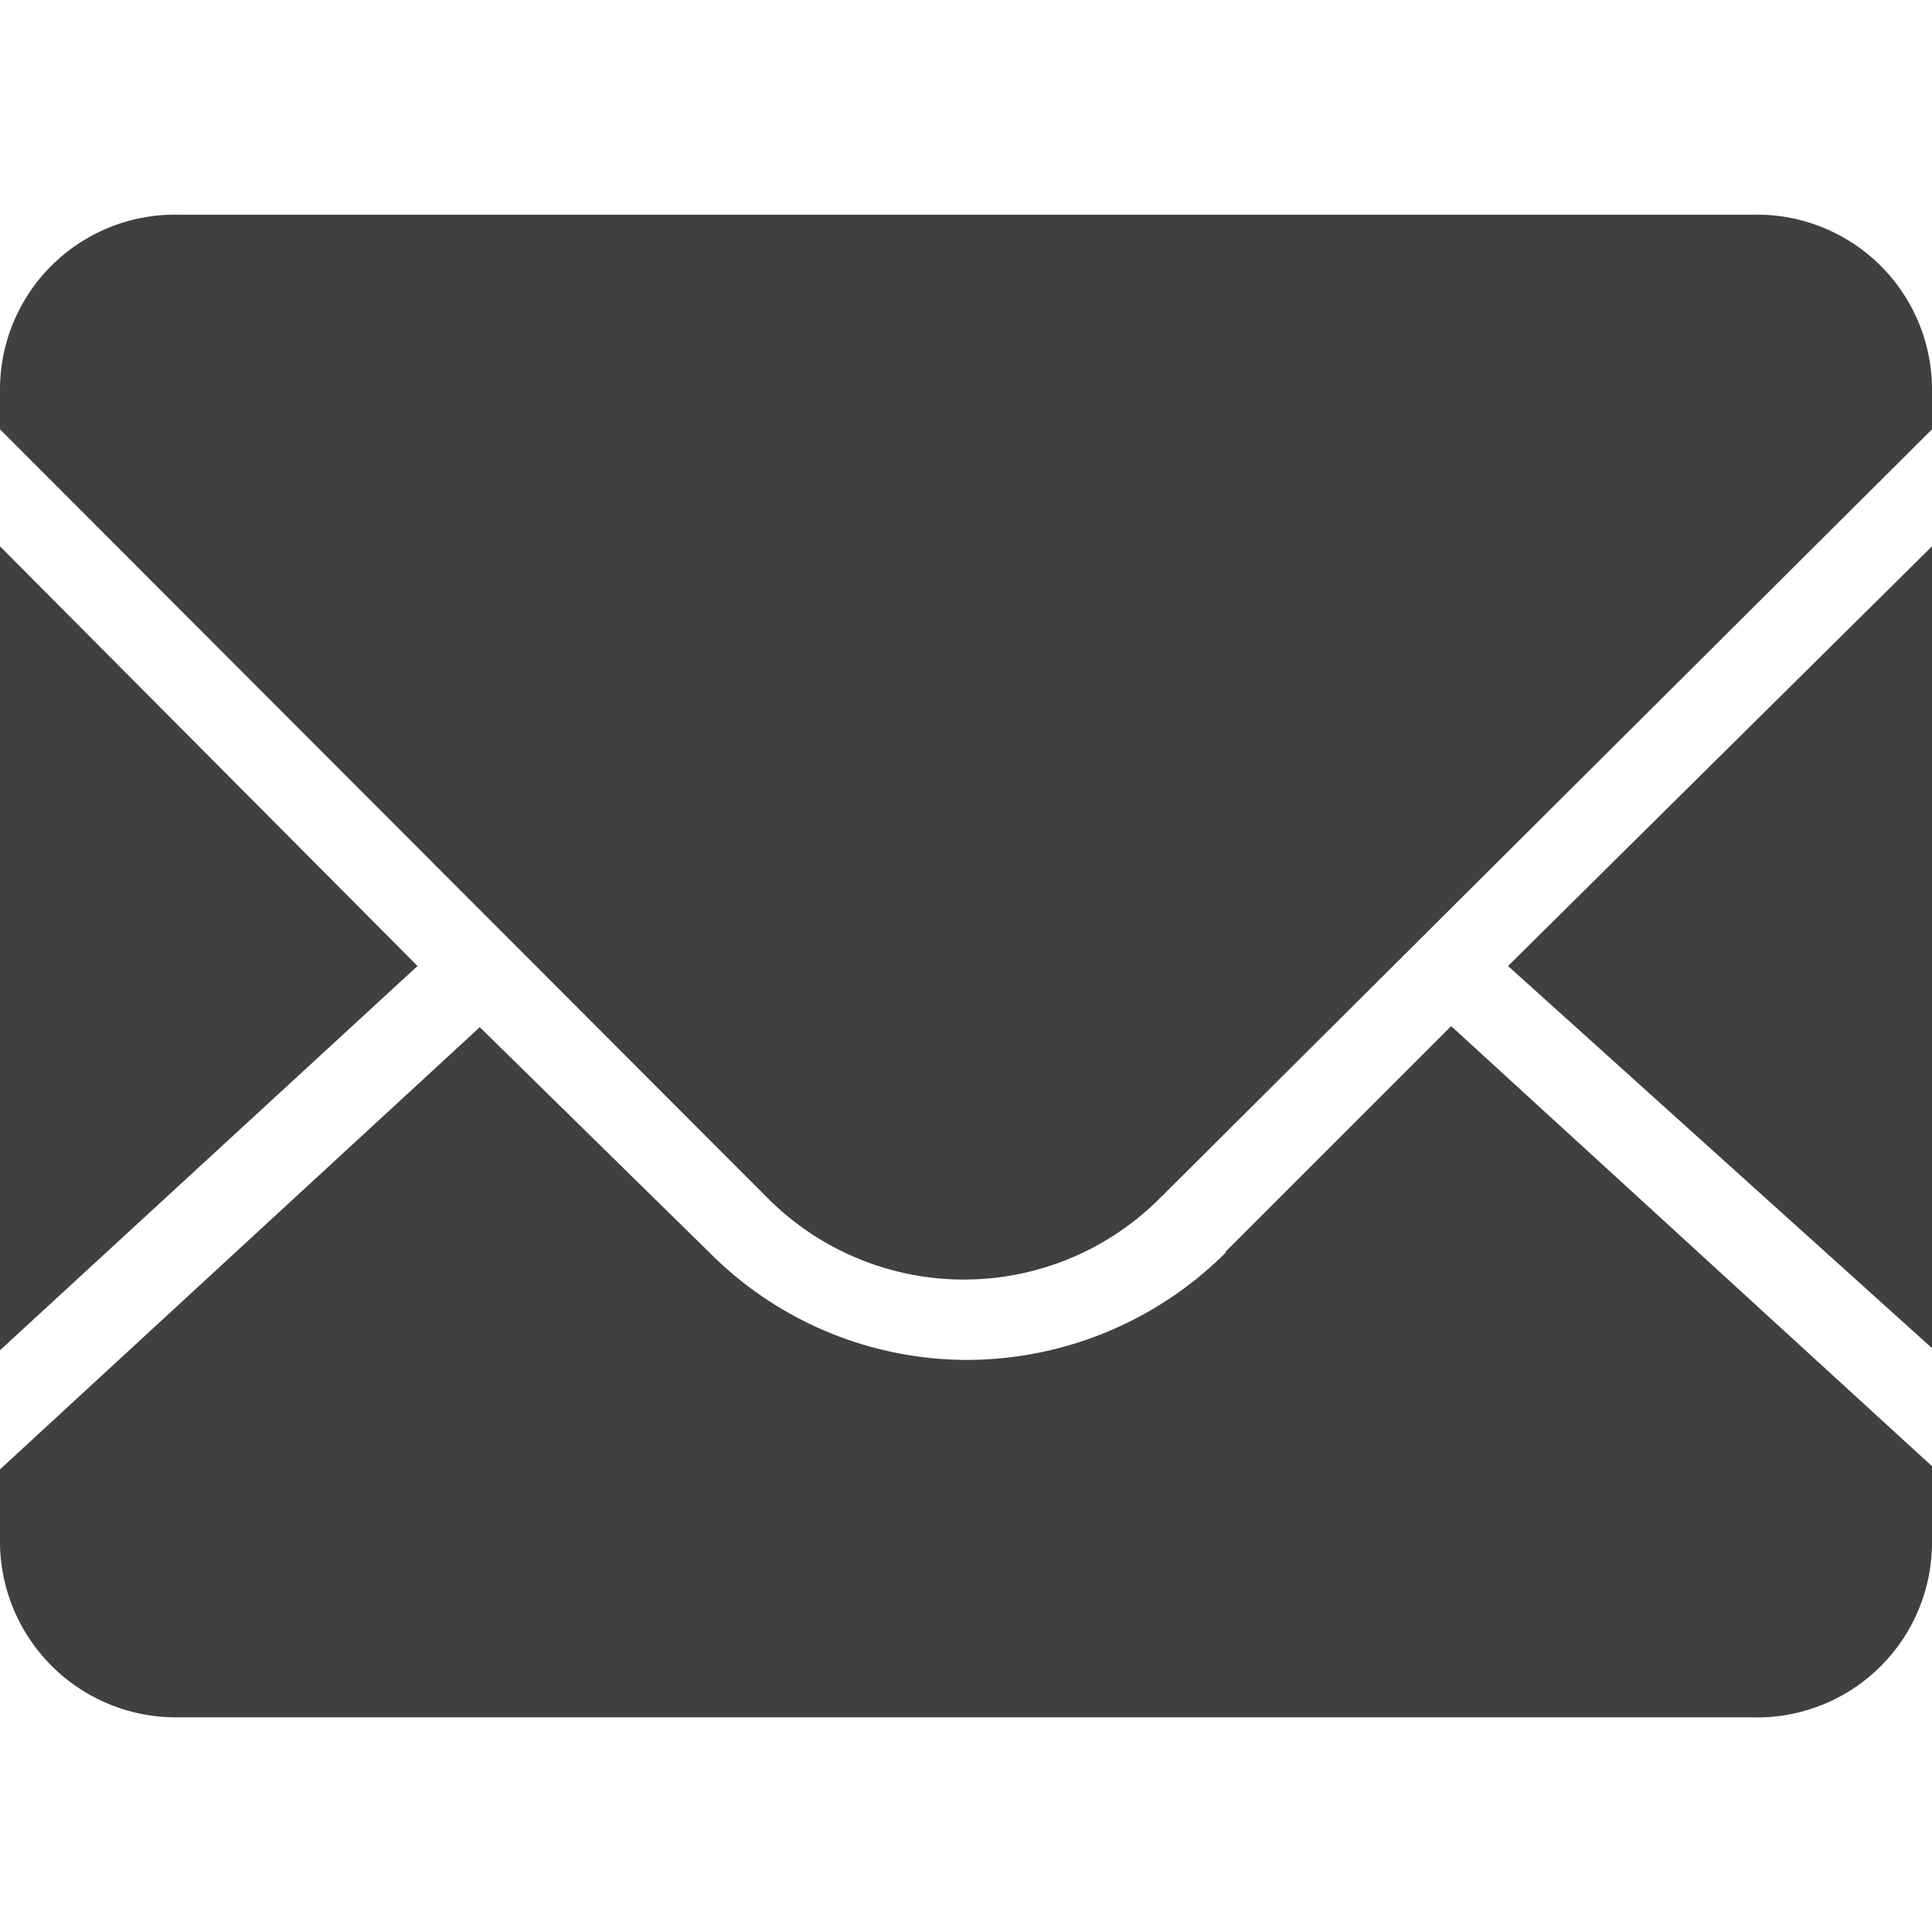
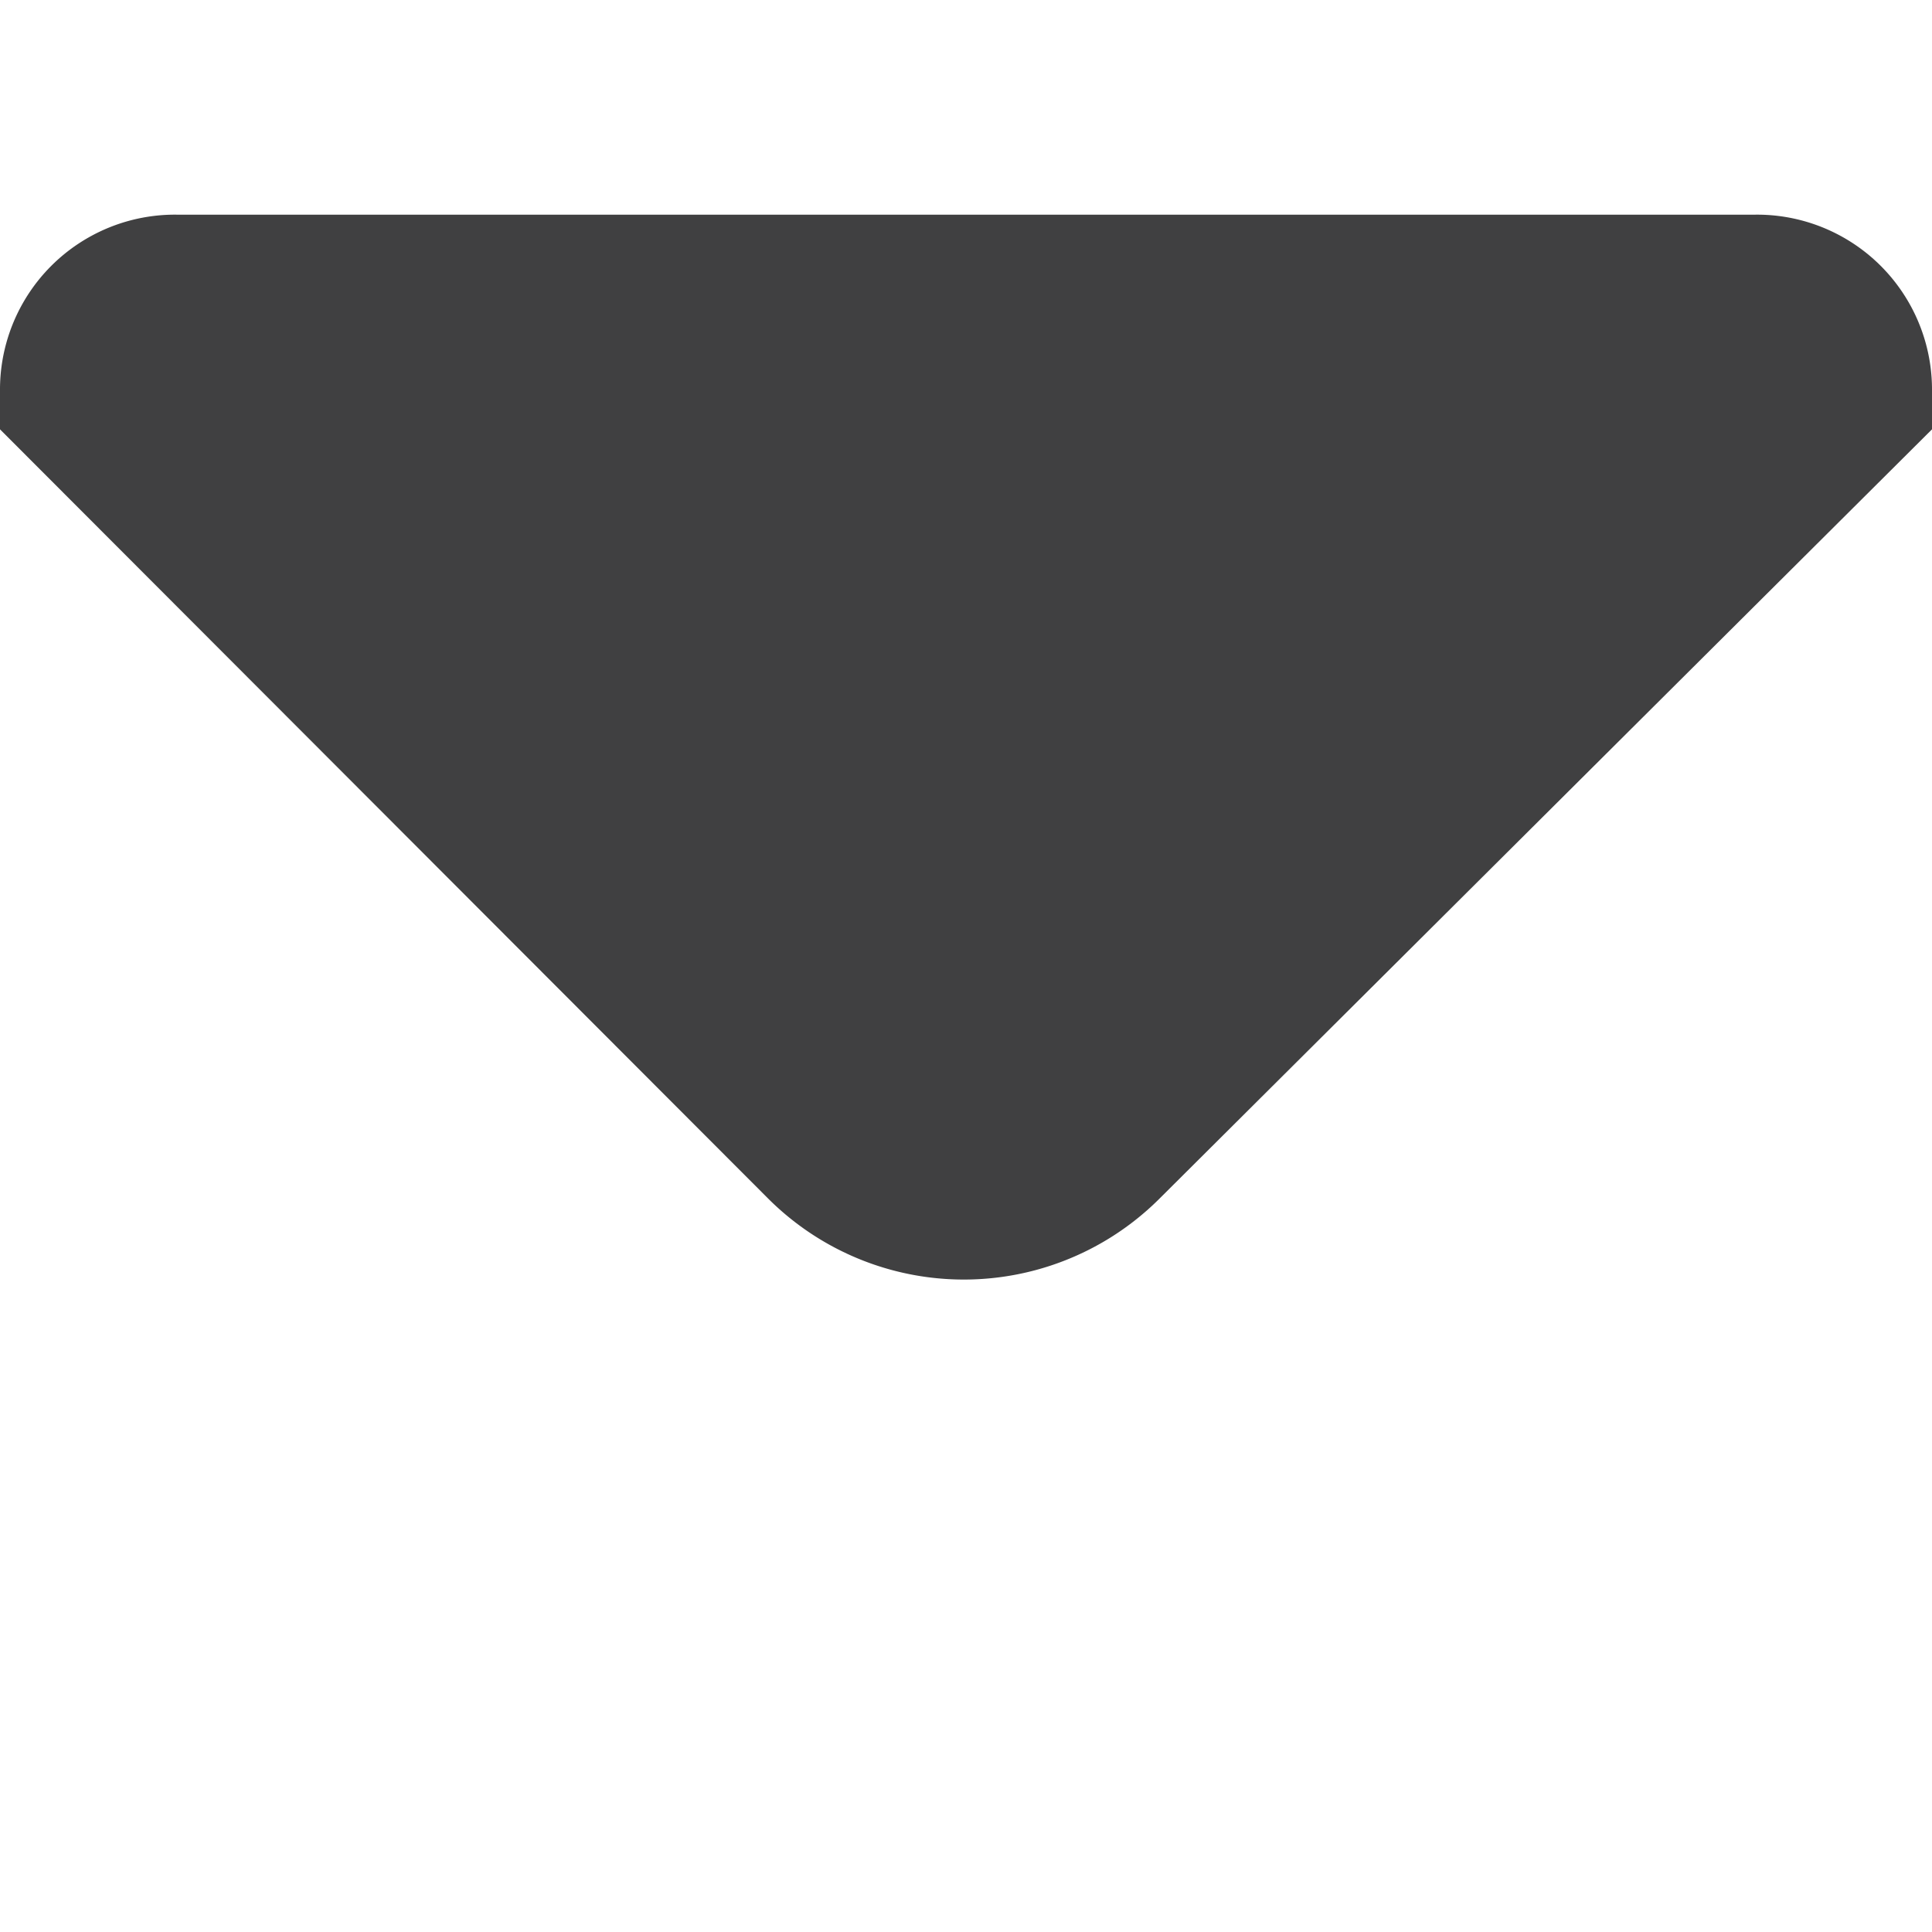
<svg xmlns="http://www.w3.org/2000/svg" id="图层_1" data-name="图层 1" viewBox="0 0 18 18">
  <defs>
    <style>.cls-1{fill:#404041;}</style>
  </defs>
-   <path class="cls-1" d="M18,12.56V5.09L14.05,9,18,12.56m-6.58-.89a3.42,3.42,0,0,1-2.4,1,3.39,3.39,0,0,1-2.41-1L4.47,9.57,0,13.69v.69A1.64,1.64,0,0,0,1.62,16h14.7A1.63,1.63,0,0,0,18,14.38v-.72l-4.48-4.1-2.1,2.1" />
-   <path class="cls-1" d="M16.35,2H1.65A1.63,1.63,0,0,0,0,3.62V4l7.15,7.16a2.58,2.58,0,0,0,3.66,0L18,4V3.62A1.63,1.63,0,0,0,16.35,2M0,5.09v7.49L3.89,9,0,5.09" />
+   <path class="cls-1" d="M16.35,2H1.65A1.63,1.63,0,0,0,0,3.62V4l7.15,7.16a2.58,2.58,0,0,0,3.66,0L18,4V3.62A1.63,1.63,0,0,0,16.35,2M0,5.09v7.49" />
</svg>